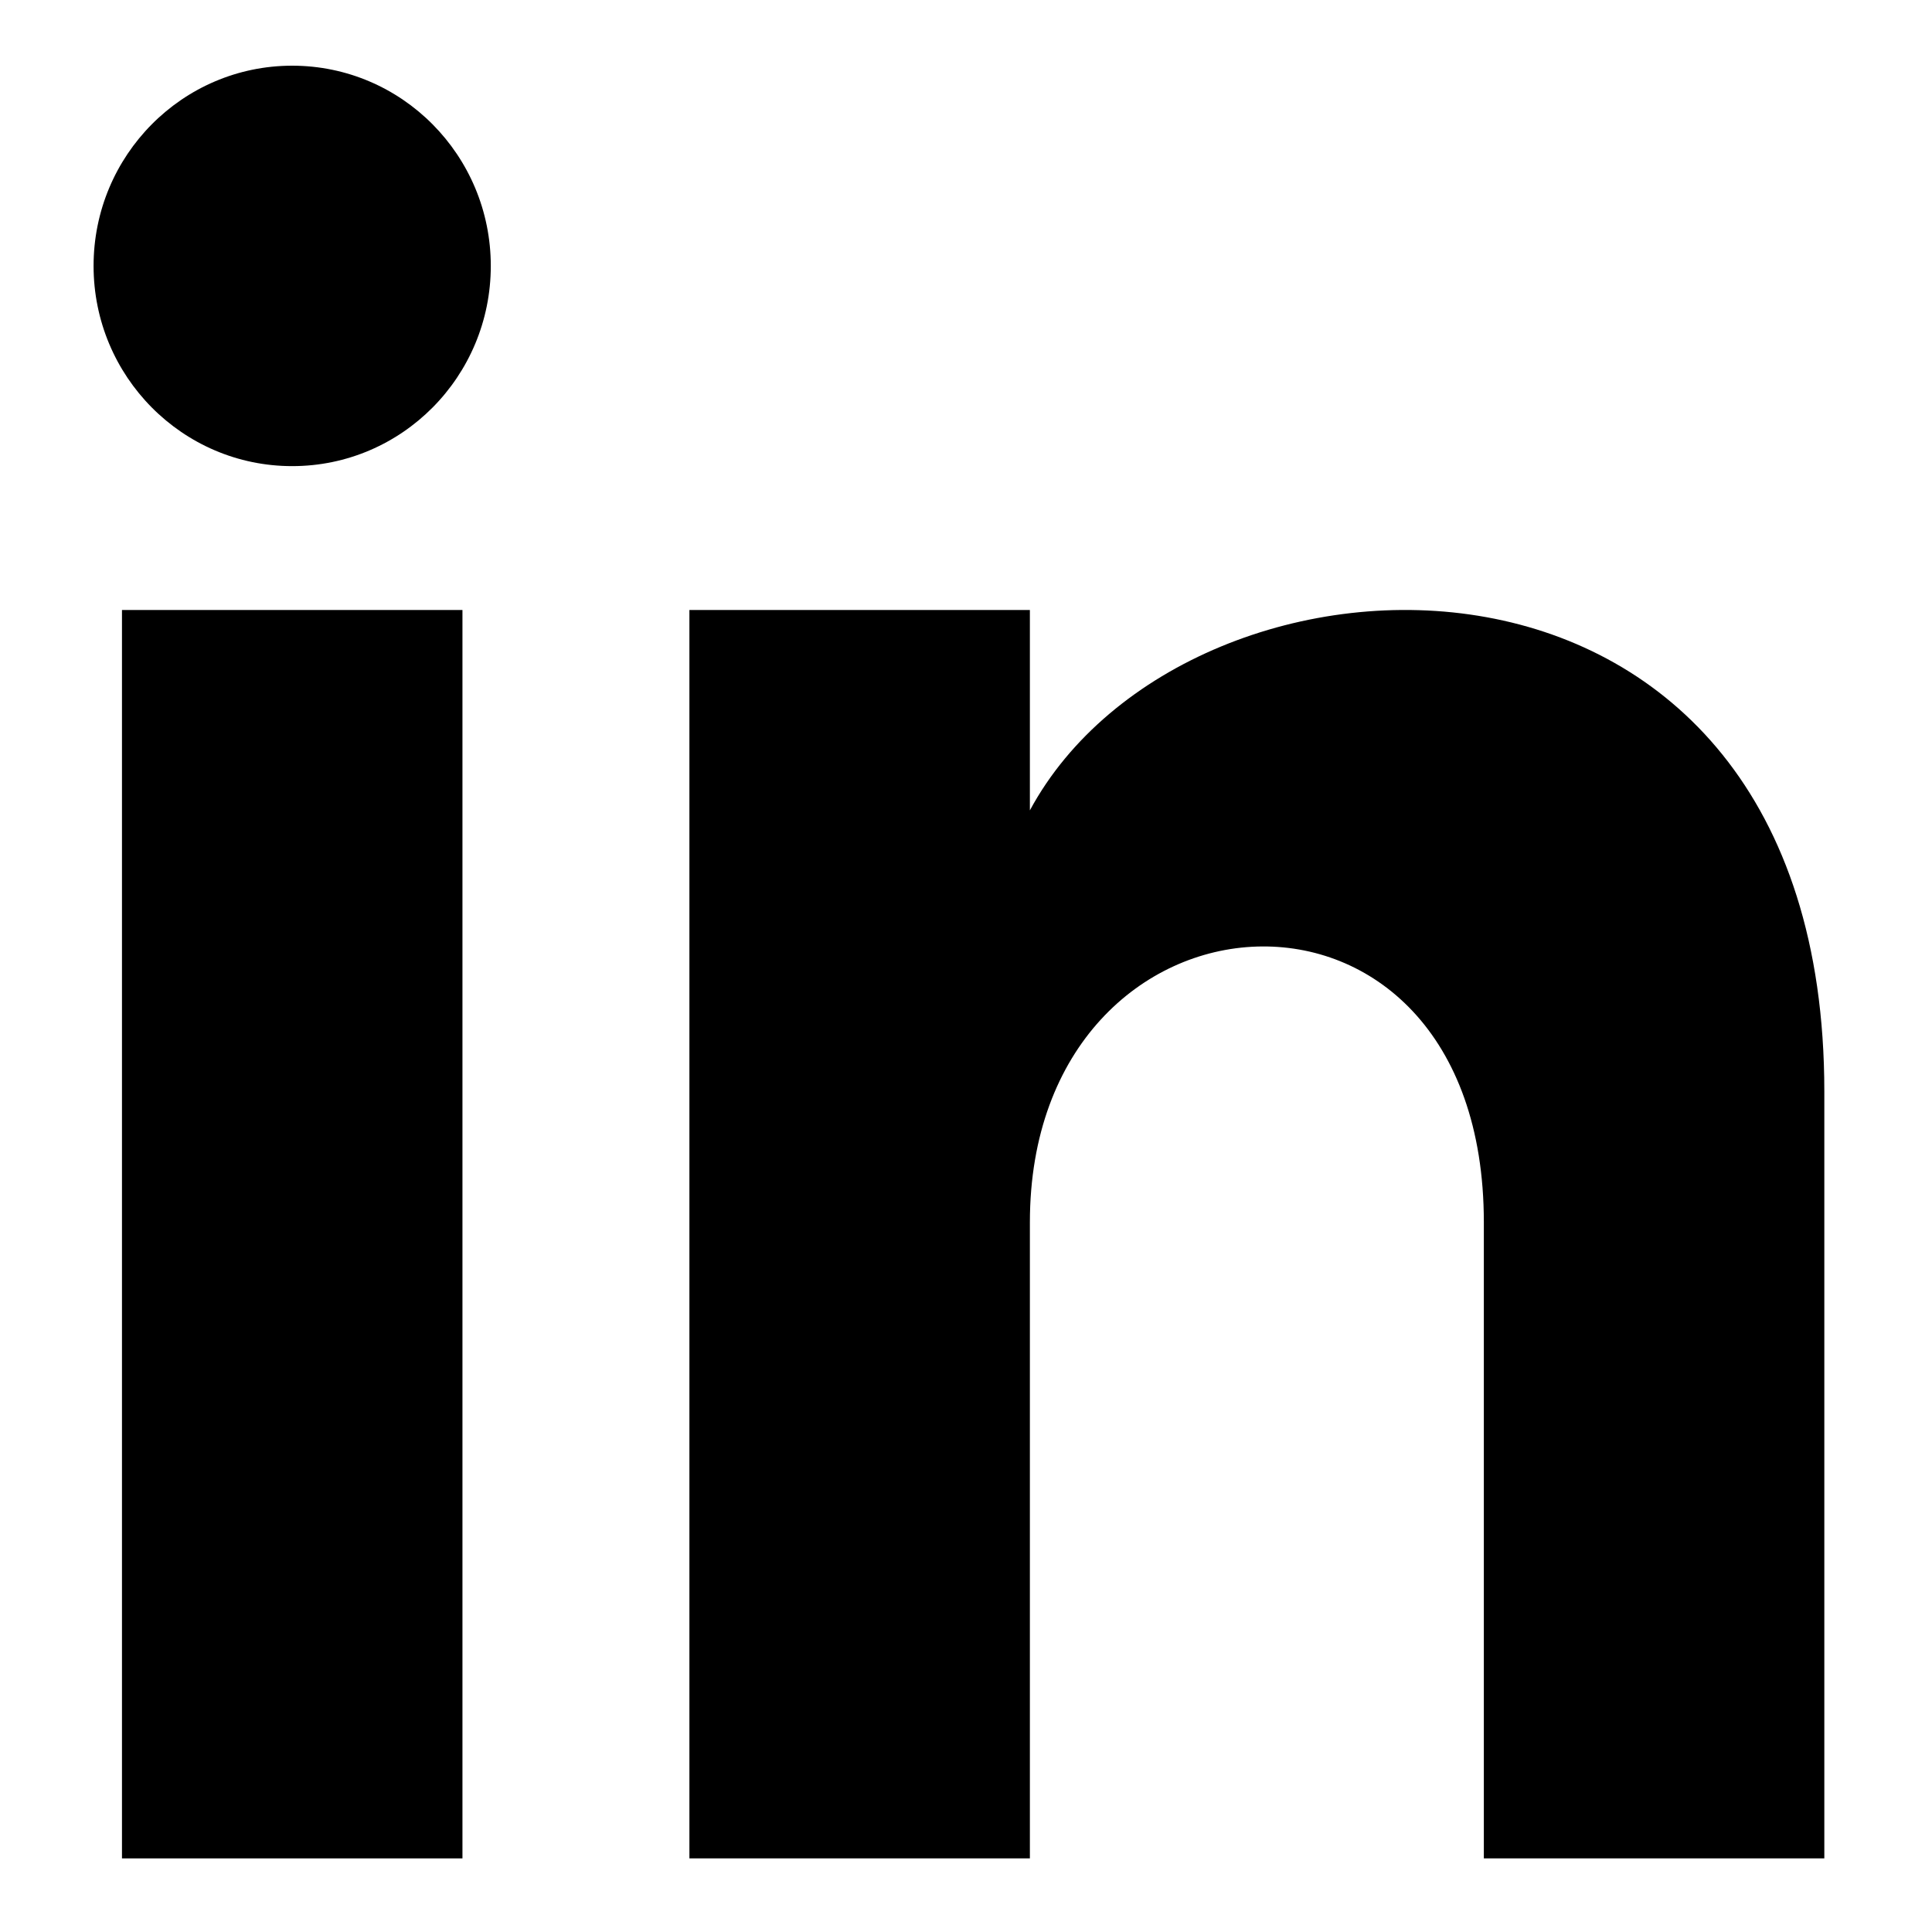
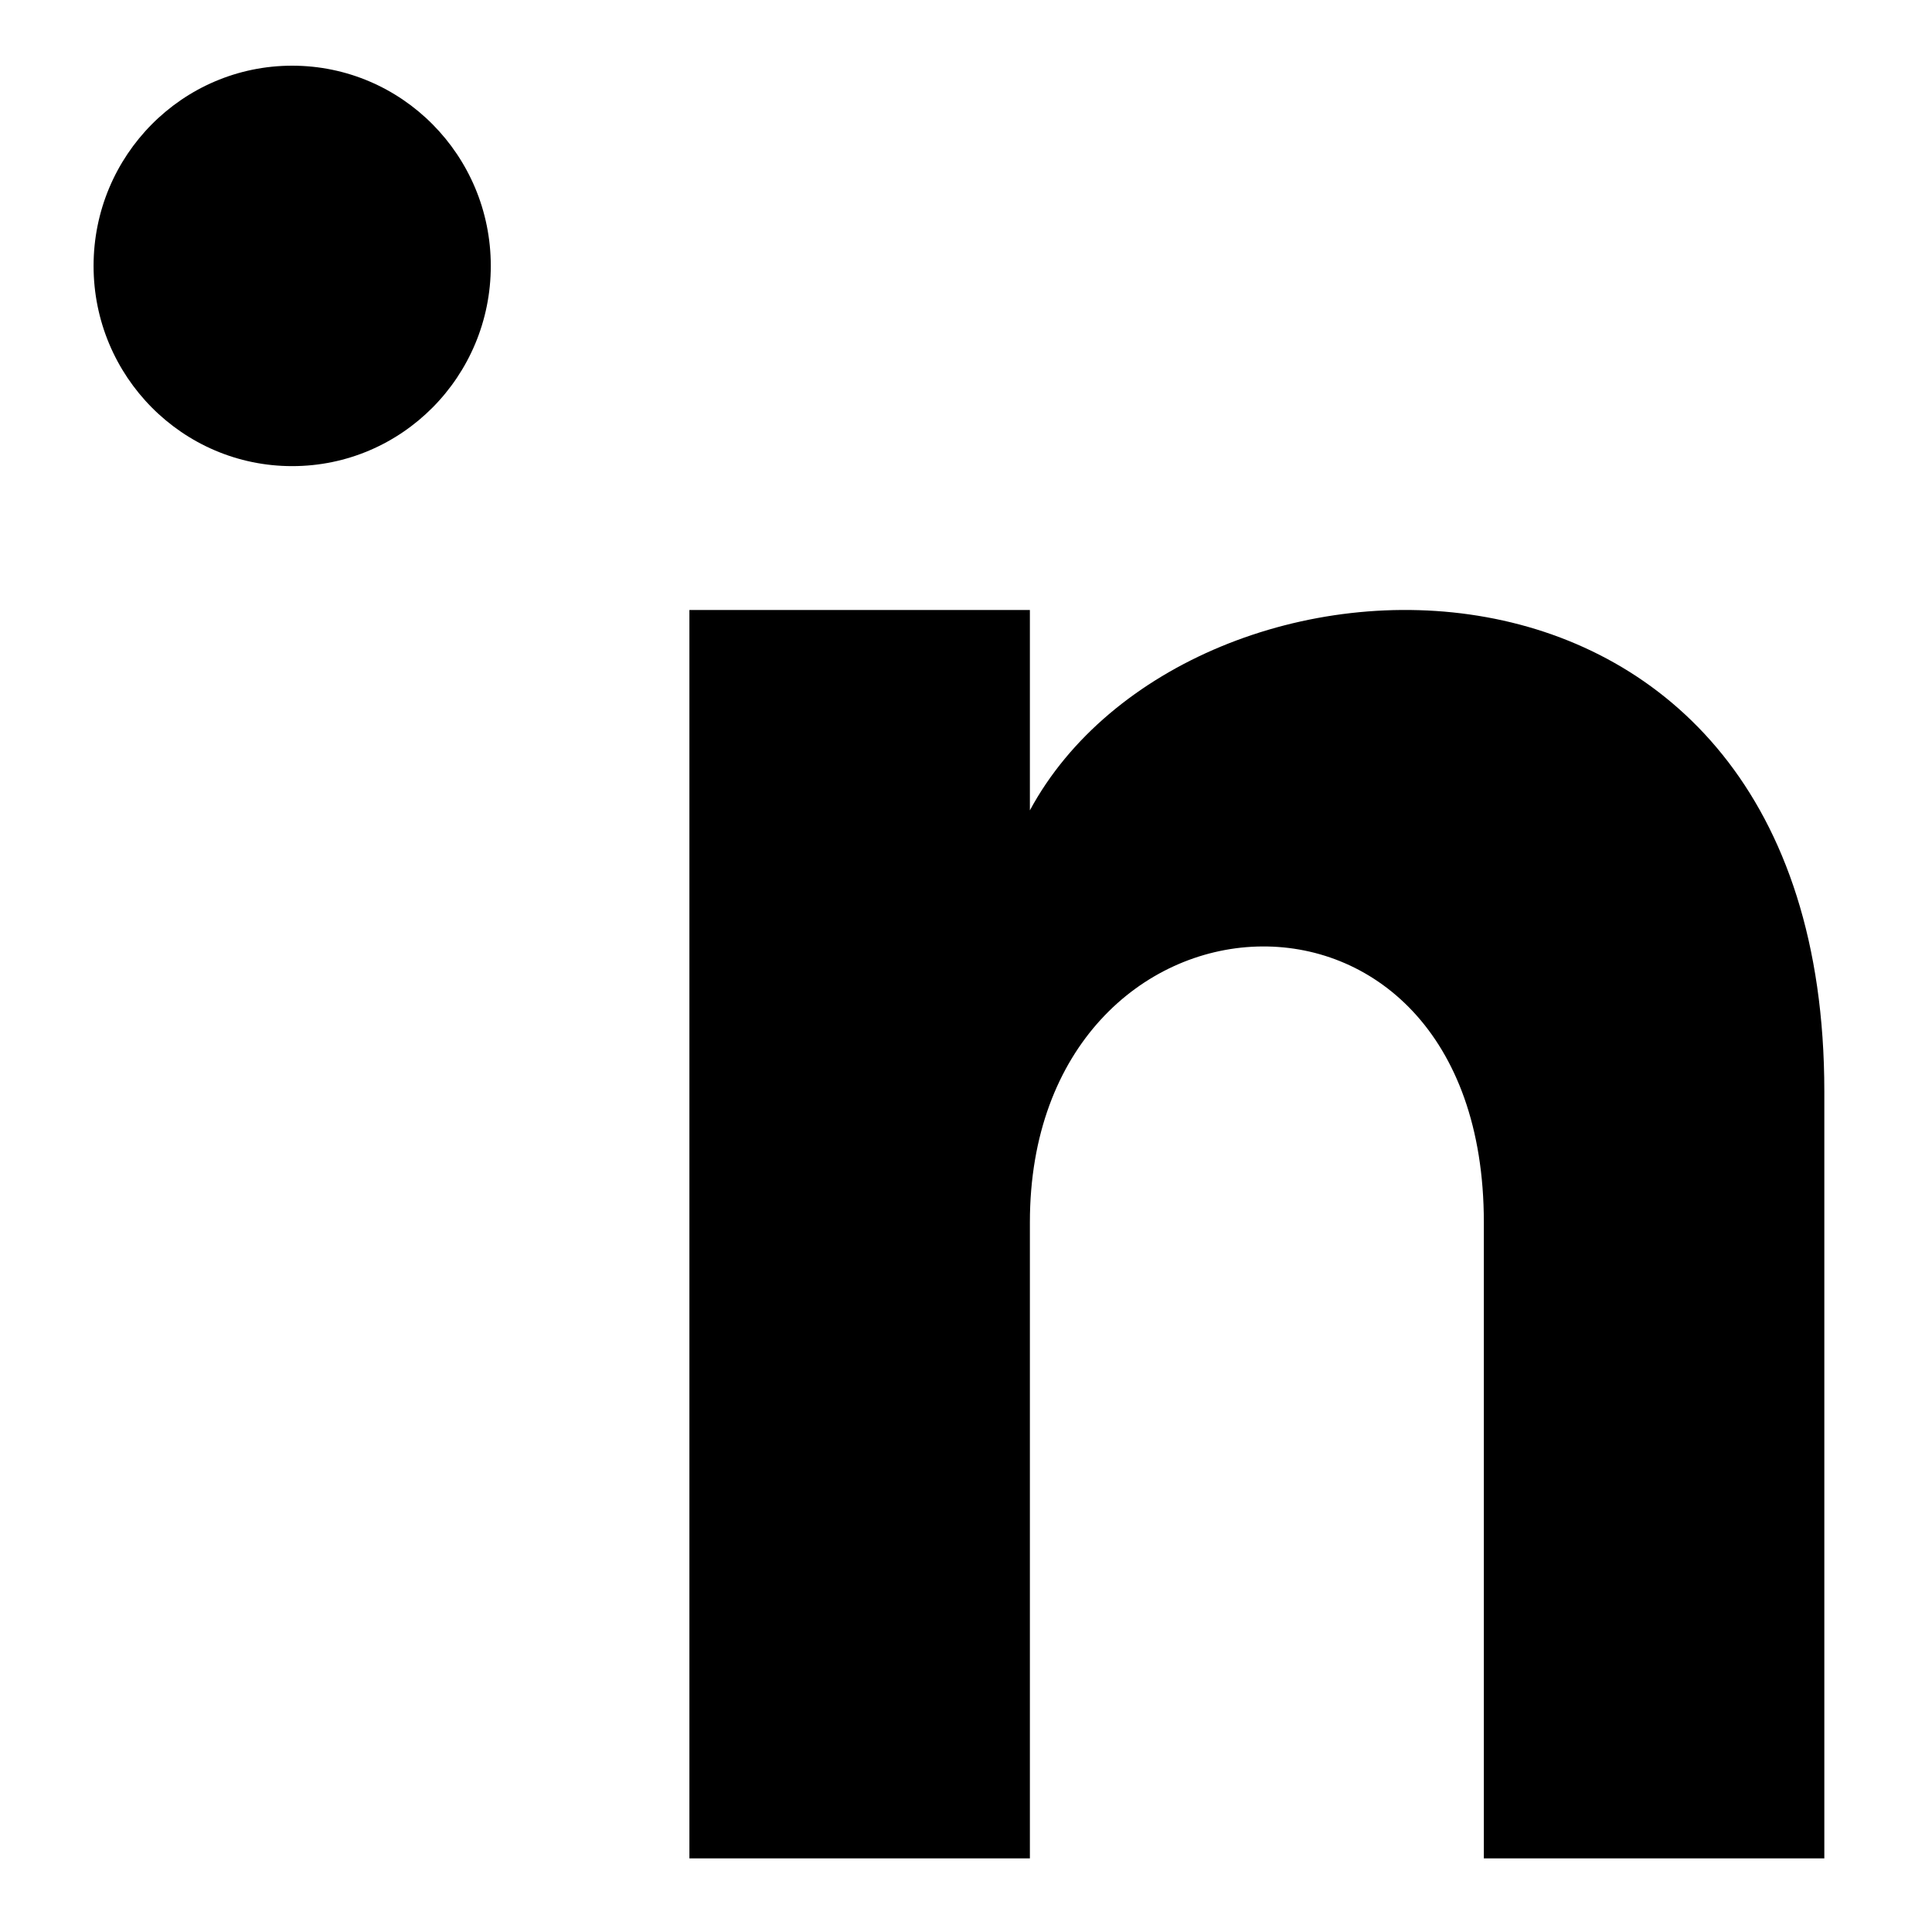
<svg xmlns="http://www.w3.org/2000/svg" viewBox="0 0 30 30">
  <path d="m15.992 12.582v-3.11h-5.287v19.385h5.287v-9.876c0-5.486 7.049-5.935 7.049 0v9.876h5.287v-11.911c0-9.257-9.876-8.921-12.336-4.363z" />
-   <path d="m1.894 9.472h5.287v19.385h-5.287z" />
  <path d="m4.537 1.02c-1.702 0-3.084 1.392-3.084 3.109s1.382 3.109 3.084 3.109c1.704 0 3.084-1.392 3.084-3.109s-1.382-3.109-3.084-3.109z" />
</svg>